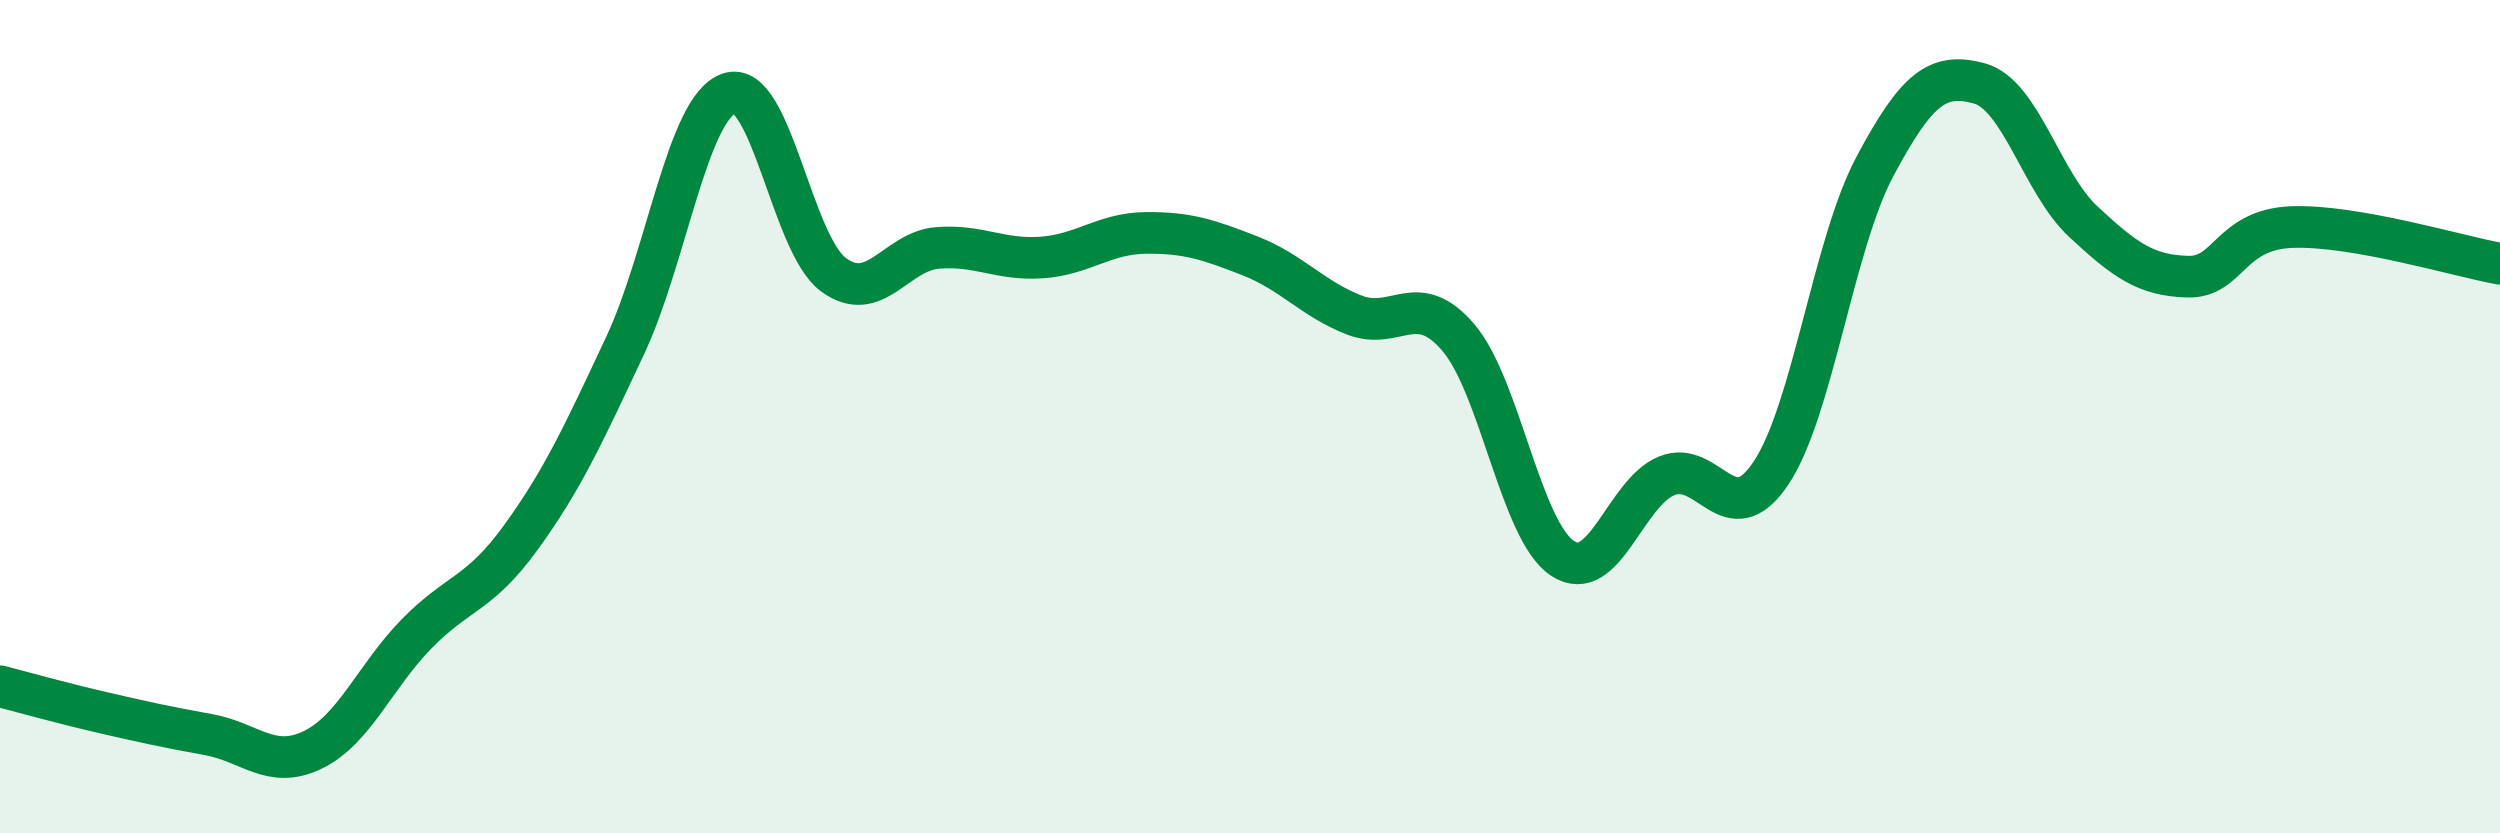
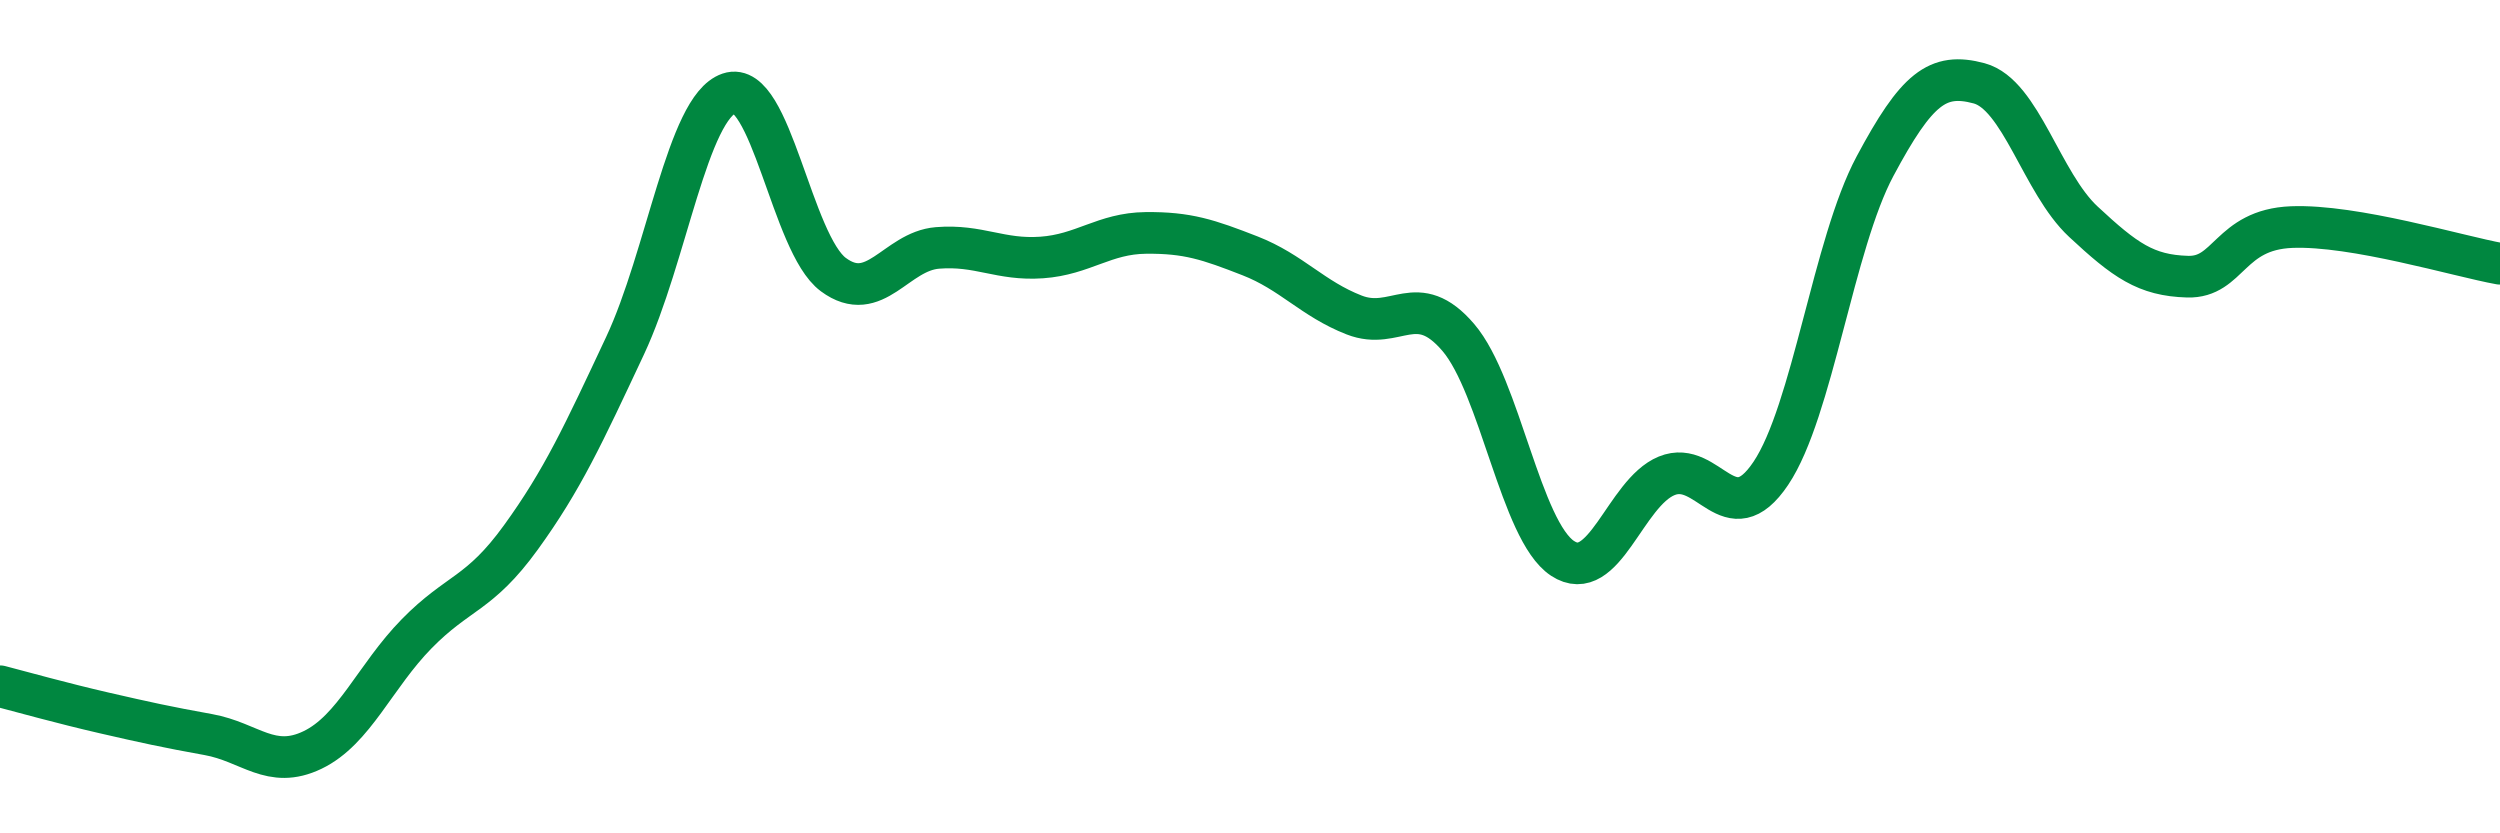
<svg xmlns="http://www.w3.org/2000/svg" width="60" height="20" viewBox="0 0 60 20">
-   <path d="M 0,16.47 C 0.5,16.6 1.5,16.88 2.5,17.11 C 3.5,17.34 4,17.45 5,17.63 C 6,17.81 6.5,18.48 7.5,18 C 8.5,17.52 9,16.23 10,15.21 C 11,14.19 11.5,14.28 12.5,12.9 C 13.5,11.52 14,10.43 15,8.3 C 16,6.17 16.5,2.58 17.5,2.24 C 18.5,1.9 19,5.85 20,6.59 C 21,7.33 21.5,6.03 22.5,5.95 C 23.5,5.87 24,6.25 25,6.18 C 26,6.11 26.5,5.6 27.5,5.59 C 28.5,5.58 29,5.75 30,6.14 C 31,6.53 31.5,7.17 32.5,7.56 C 33.5,7.95 34,6.93 35,8.1 C 36,9.27 36.5,12.74 37.5,13.4 C 38.5,14.06 39,11.83 40,11.42 C 41,11.01 41.5,12.85 42.5,11.36 C 43.5,9.87 44,5.86 45,3.99 C 46,2.12 46.5,1.73 47.5,2 C 48.5,2.27 49,4.39 50,5.32 C 51,6.25 51.5,6.61 52.5,6.64 C 53.5,6.67 53.5,5.51 55,5.45 C 56.5,5.39 59,6.15 60,6.33L60 20L0 20Z" fill="#008740" opacity="0.1" stroke-linecap="round" stroke-linejoin="round" />
  <path d="M 0,16.47 C 0.5,16.6 1.5,16.88 2.5,17.11 C 3.5,17.34 4,17.45 5,17.63 C 6,17.81 6.5,18.48 7.5,18 C 8.5,17.52 9,16.23 10,15.21 C 11,14.19 11.5,14.28 12.5,12.9 C 13.5,11.52 14,10.43 15,8.3 C 16,6.17 16.5,2.58 17.5,2.24 C 18.5,1.9 19,5.85 20,6.59 C 21,7.33 21.5,6.03 22.5,5.95 C 23.5,5.87 24,6.25 25,6.18 C 26,6.11 26.5,5.6 27.5,5.59 C 28.5,5.58 29,5.75 30,6.14 C 31,6.53 31.5,7.17 32.5,7.56 C 33.5,7.95 34,6.93 35,8.1 C 36,9.27 36.5,12.74 37.5,13.4 C 38.5,14.06 39,11.83 40,11.42 C 41,11.01 41.5,12.85 42.5,11.36 C 43.5,9.87 44,5.86 45,3.99 C 46,2.12 46.5,1.73 47.5,2 C 48.5,2.27 49,4.39 50,5.32 C 51,6.25 51.5,6.61 52.5,6.64 C 53.5,6.67 53.5,5.51 55,5.45 C 56.5,5.39 59,6.15 60,6.33" stroke="#008740" stroke-width="1" fill="none" stroke-linecap="round" stroke-linejoin="round" />
</svg>